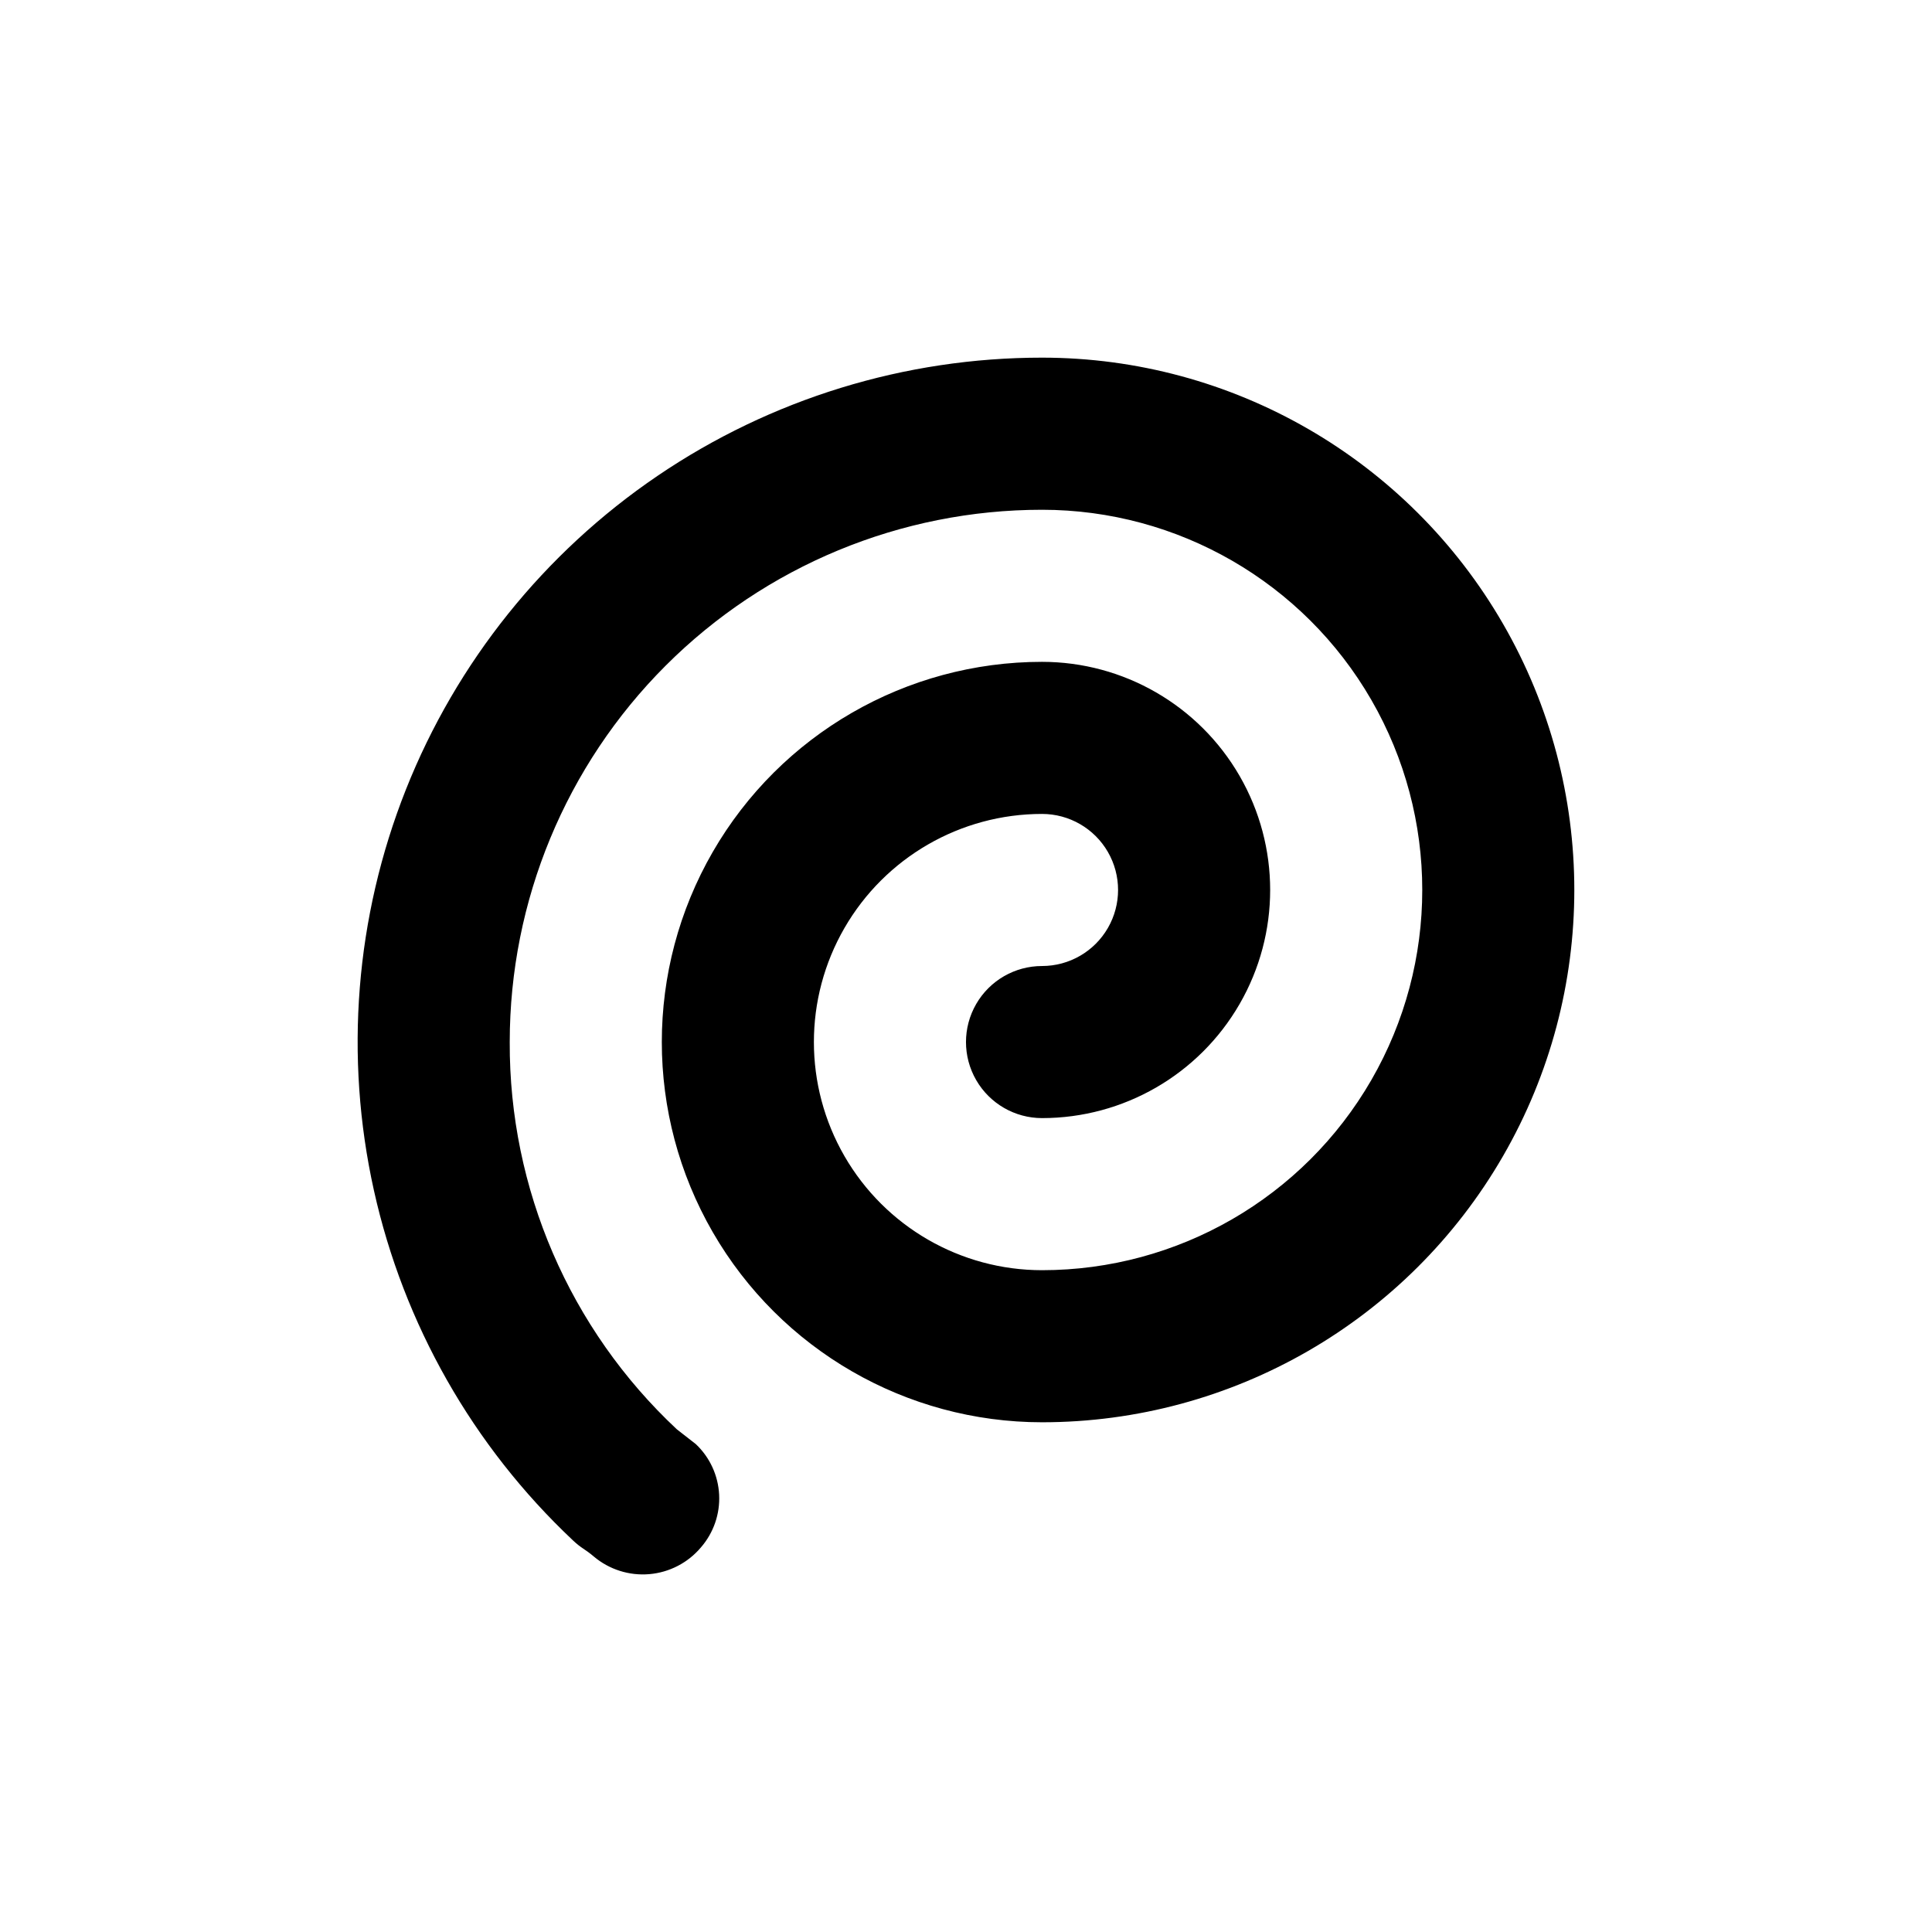
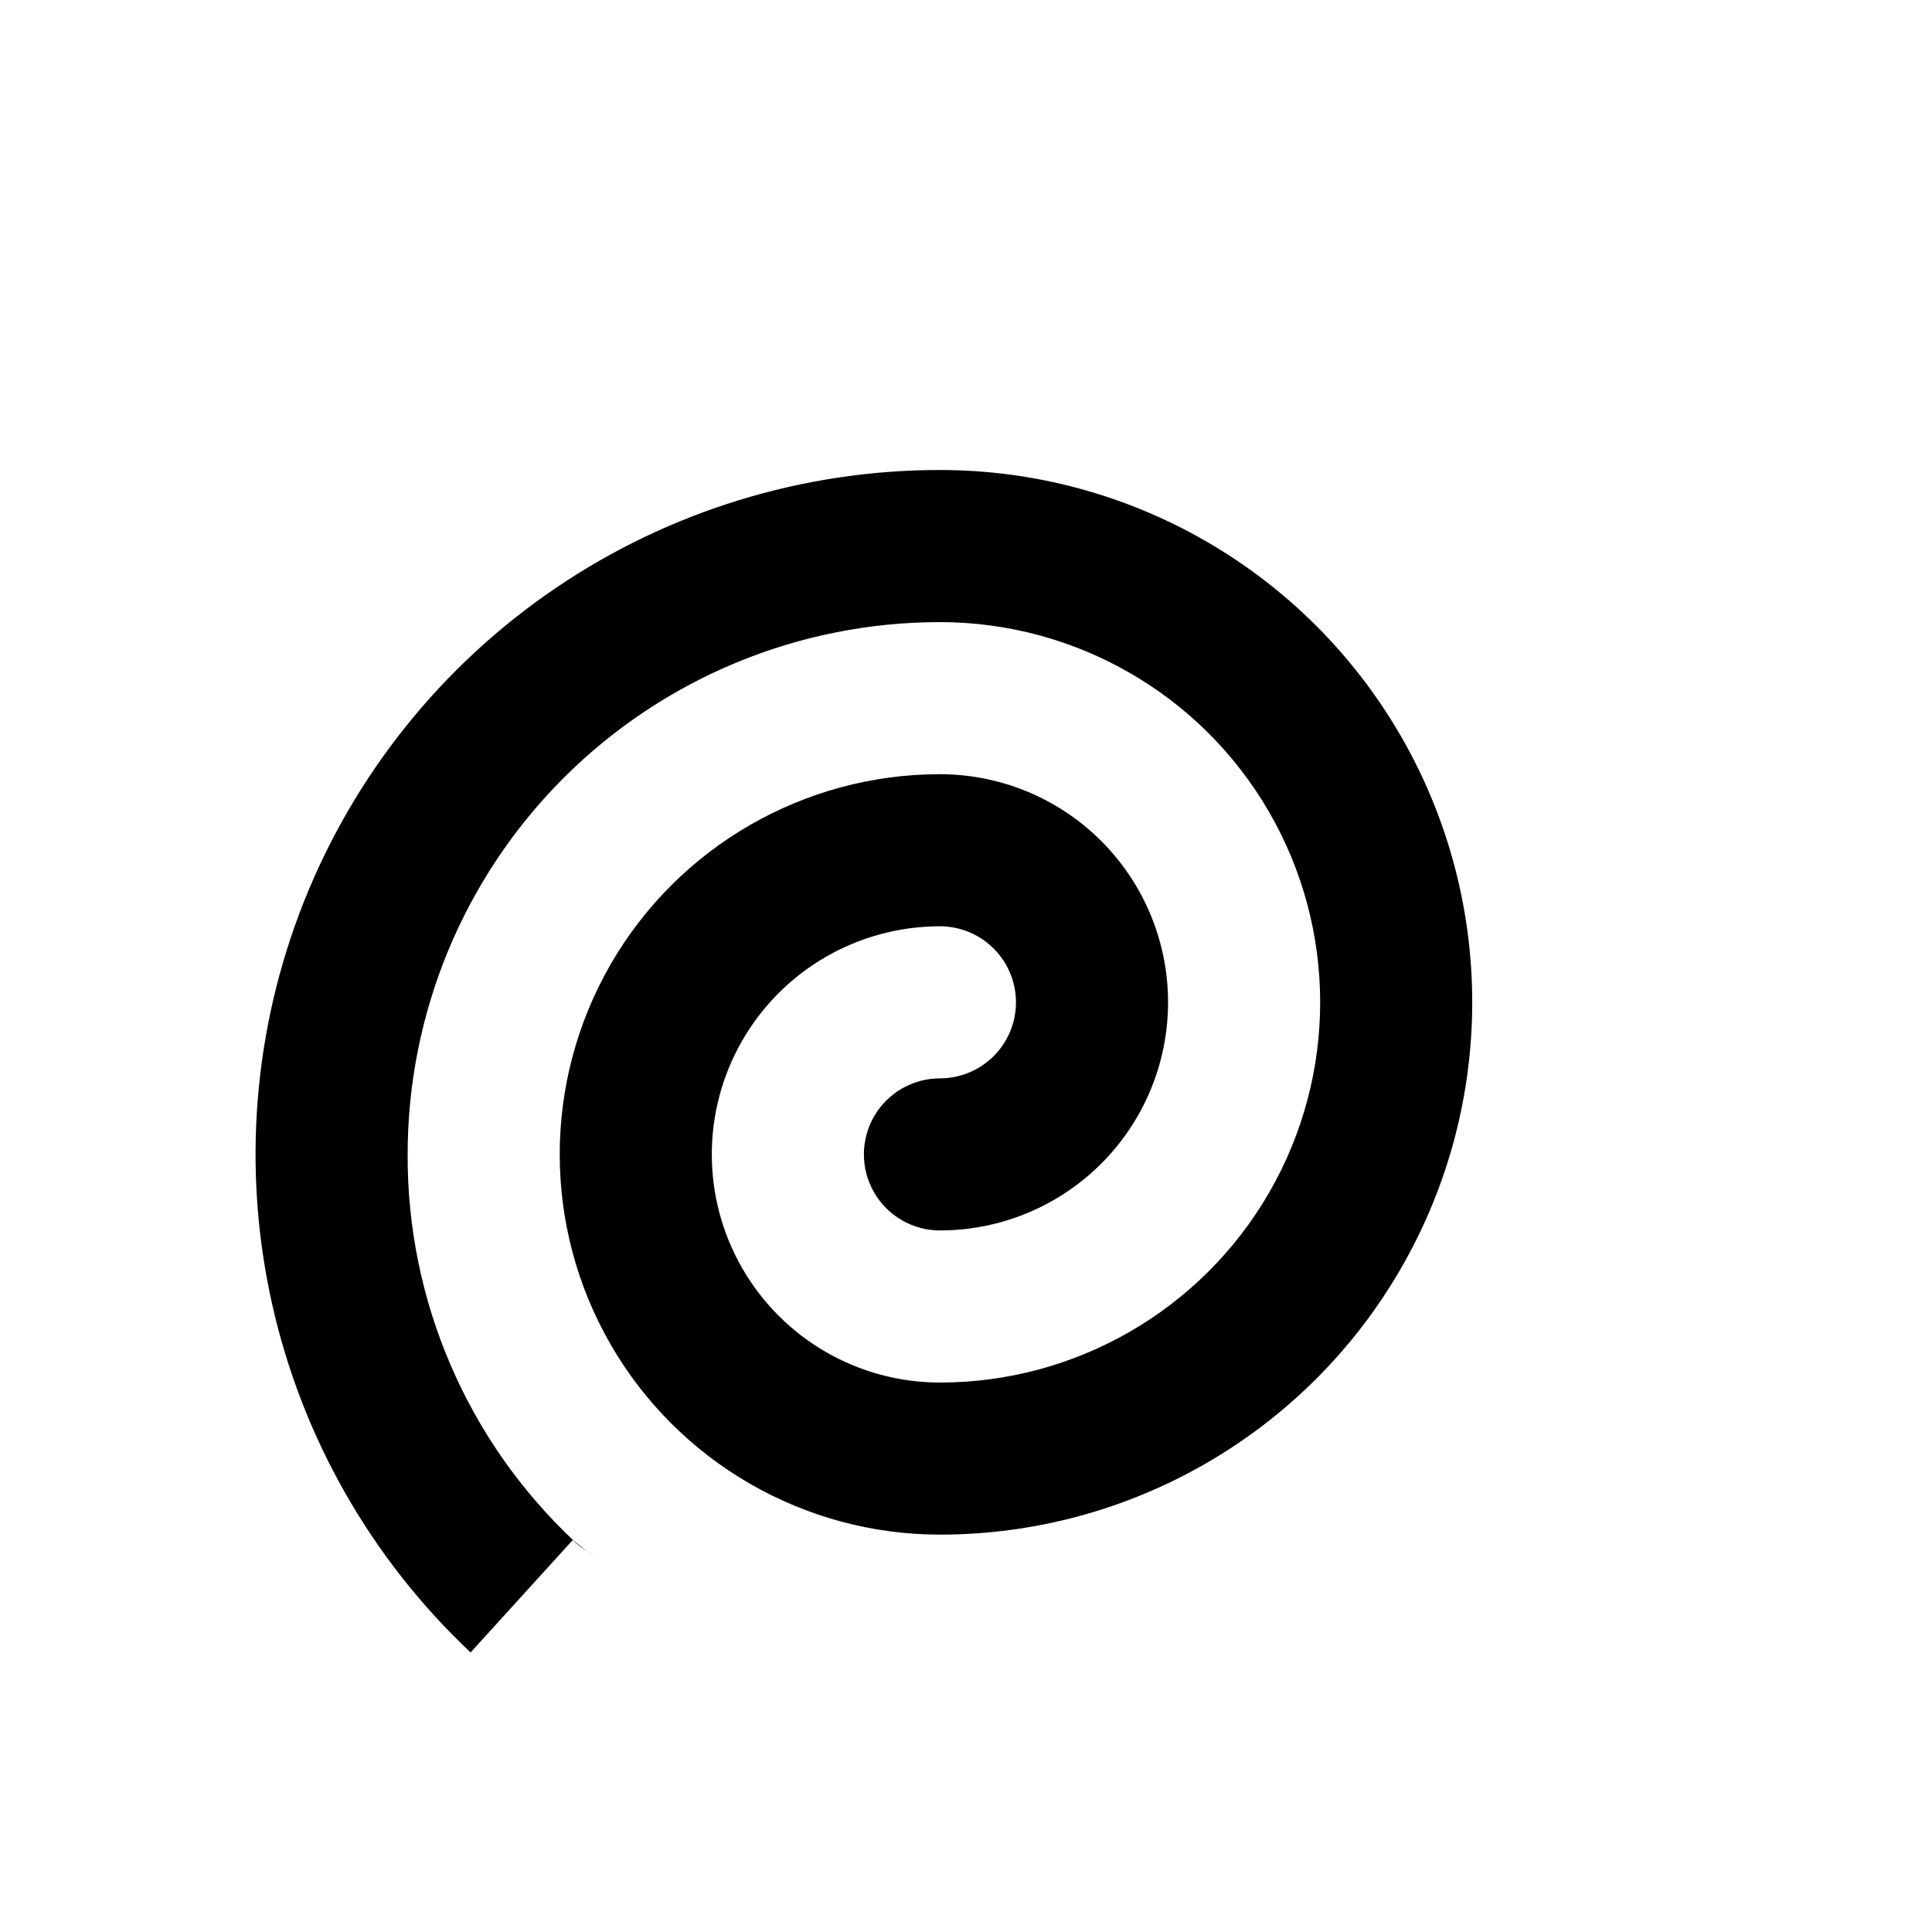
<svg xmlns="http://www.w3.org/2000/svg" fill="#000000" width="800px" height="800px" version="1.1" viewBox="144 144 512 512">
-   <path d="m295.76 552.15c2.469 2.316 3.023 2.168 5.594 4.332h-0.004c4.09 3.453 9.379 5.137 14.711 4.684 5.328-0.453 10.258-3.008 13.703-7.102 3.344-3.856 5.07-8.855 4.816-13.949-0.254-5.098-2.465-9.902-6.176-13.406l-5.039-3.93c-28.391-26.559-44.438-63.746-44.281-102.62 0-37.414 14.859-73.297 41.316-99.75 26.453-26.457 62.336-41.316 99.75-41.316 35.996 0 69.262 19.203 87.262 50.379 18 31.176 18 69.586 0 100.76-18 31.176-51.266 50.383-87.262 50.383-21.602 0-41.559-11.523-52.359-30.23-10.801-18.703-10.801-41.75 0-60.457 10.801-18.703 30.758-30.227 52.359-30.227 7.199 0 13.852 3.84 17.449 10.074 3.602 6.234 3.602 13.918 0 20.152-3.598 6.234-10.25 10.078-17.449 10.078-7.203 0-13.855 3.84-17.453 10.074-3.602 6.234-3.602 13.918 0 20.152 3.598 6.234 10.25 10.078 17.453 10.078 21.598 0 41.555-11.523 52.355-30.23 10.801-18.703 10.801-41.75 0-60.457-10.801-18.707-30.758-30.227-52.355-30.227-36 0-69.266 19.203-87.266 50.379-17.996 31.176-17.996 69.586 0 100.76 18 31.176 51.266 50.383 87.266 50.383 50.398 0 96.965-26.887 122.16-70.535 25.199-43.645 25.199-97.422 0-141.07-25.199-43.645-71.766-70.531-122.16-70.531-36.332-0.004-71.824 10.906-101.88 31.316-30.059 20.406-53.293 49.371-66.699 83.137-13.402 33.77-16.355 70.785-8.477 106.25s26.227 67.75 52.668 92.664z" />
+   <path d="m295.76 552.15c2.469 2.316 3.023 2.168 5.594 4.332h-0.004l-5.039-3.93c-28.391-26.559-44.438-63.746-44.281-102.62 0-37.414 14.859-73.297 41.316-99.75 26.453-26.457 62.336-41.316 99.75-41.316 35.996 0 69.262 19.203 87.262 50.379 18 31.176 18 69.586 0 100.76-18 31.176-51.266 50.383-87.262 50.383-21.602 0-41.559-11.523-52.359-30.23-10.801-18.703-10.801-41.75 0-60.457 10.801-18.703 30.758-30.227 52.359-30.227 7.199 0 13.852 3.84 17.449 10.074 3.602 6.234 3.602 13.918 0 20.152-3.598 6.234-10.25 10.078-17.449 10.078-7.203 0-13.855 3.84-17.453 10.074-3.602 6.234-3.602 13.918 0 20.152 3.598 6.234 10.25 10.078 17.453 10.078 21.598 0 41.555-11.523 52.355-30.23 10.801-18.703 10.801-41.75 0-60.457-10.801-18.707-30.758-30.227-52.355-30.227-36 0-69.266 19.203-87.266 50.379-17.996 31.176-17.996 69.586 0 100.76 18 31.176 51.266 50.383 87.266 50.383 50.398 0 96.965-26.887 122.16-70.535 25.199-43.645 25.199-97.422 0-141.07-25.199-43.645-71.766-70.531-122.16-70.531-36.332-0.004-71.824 10.906-101.88 31.316-30.059 20.406-53.293 49.371-66.699 83.137-13.402 33.77-16.355 70.785-8.477 106.25s26.227 67.75 52.668 92.664z" />
</svg>